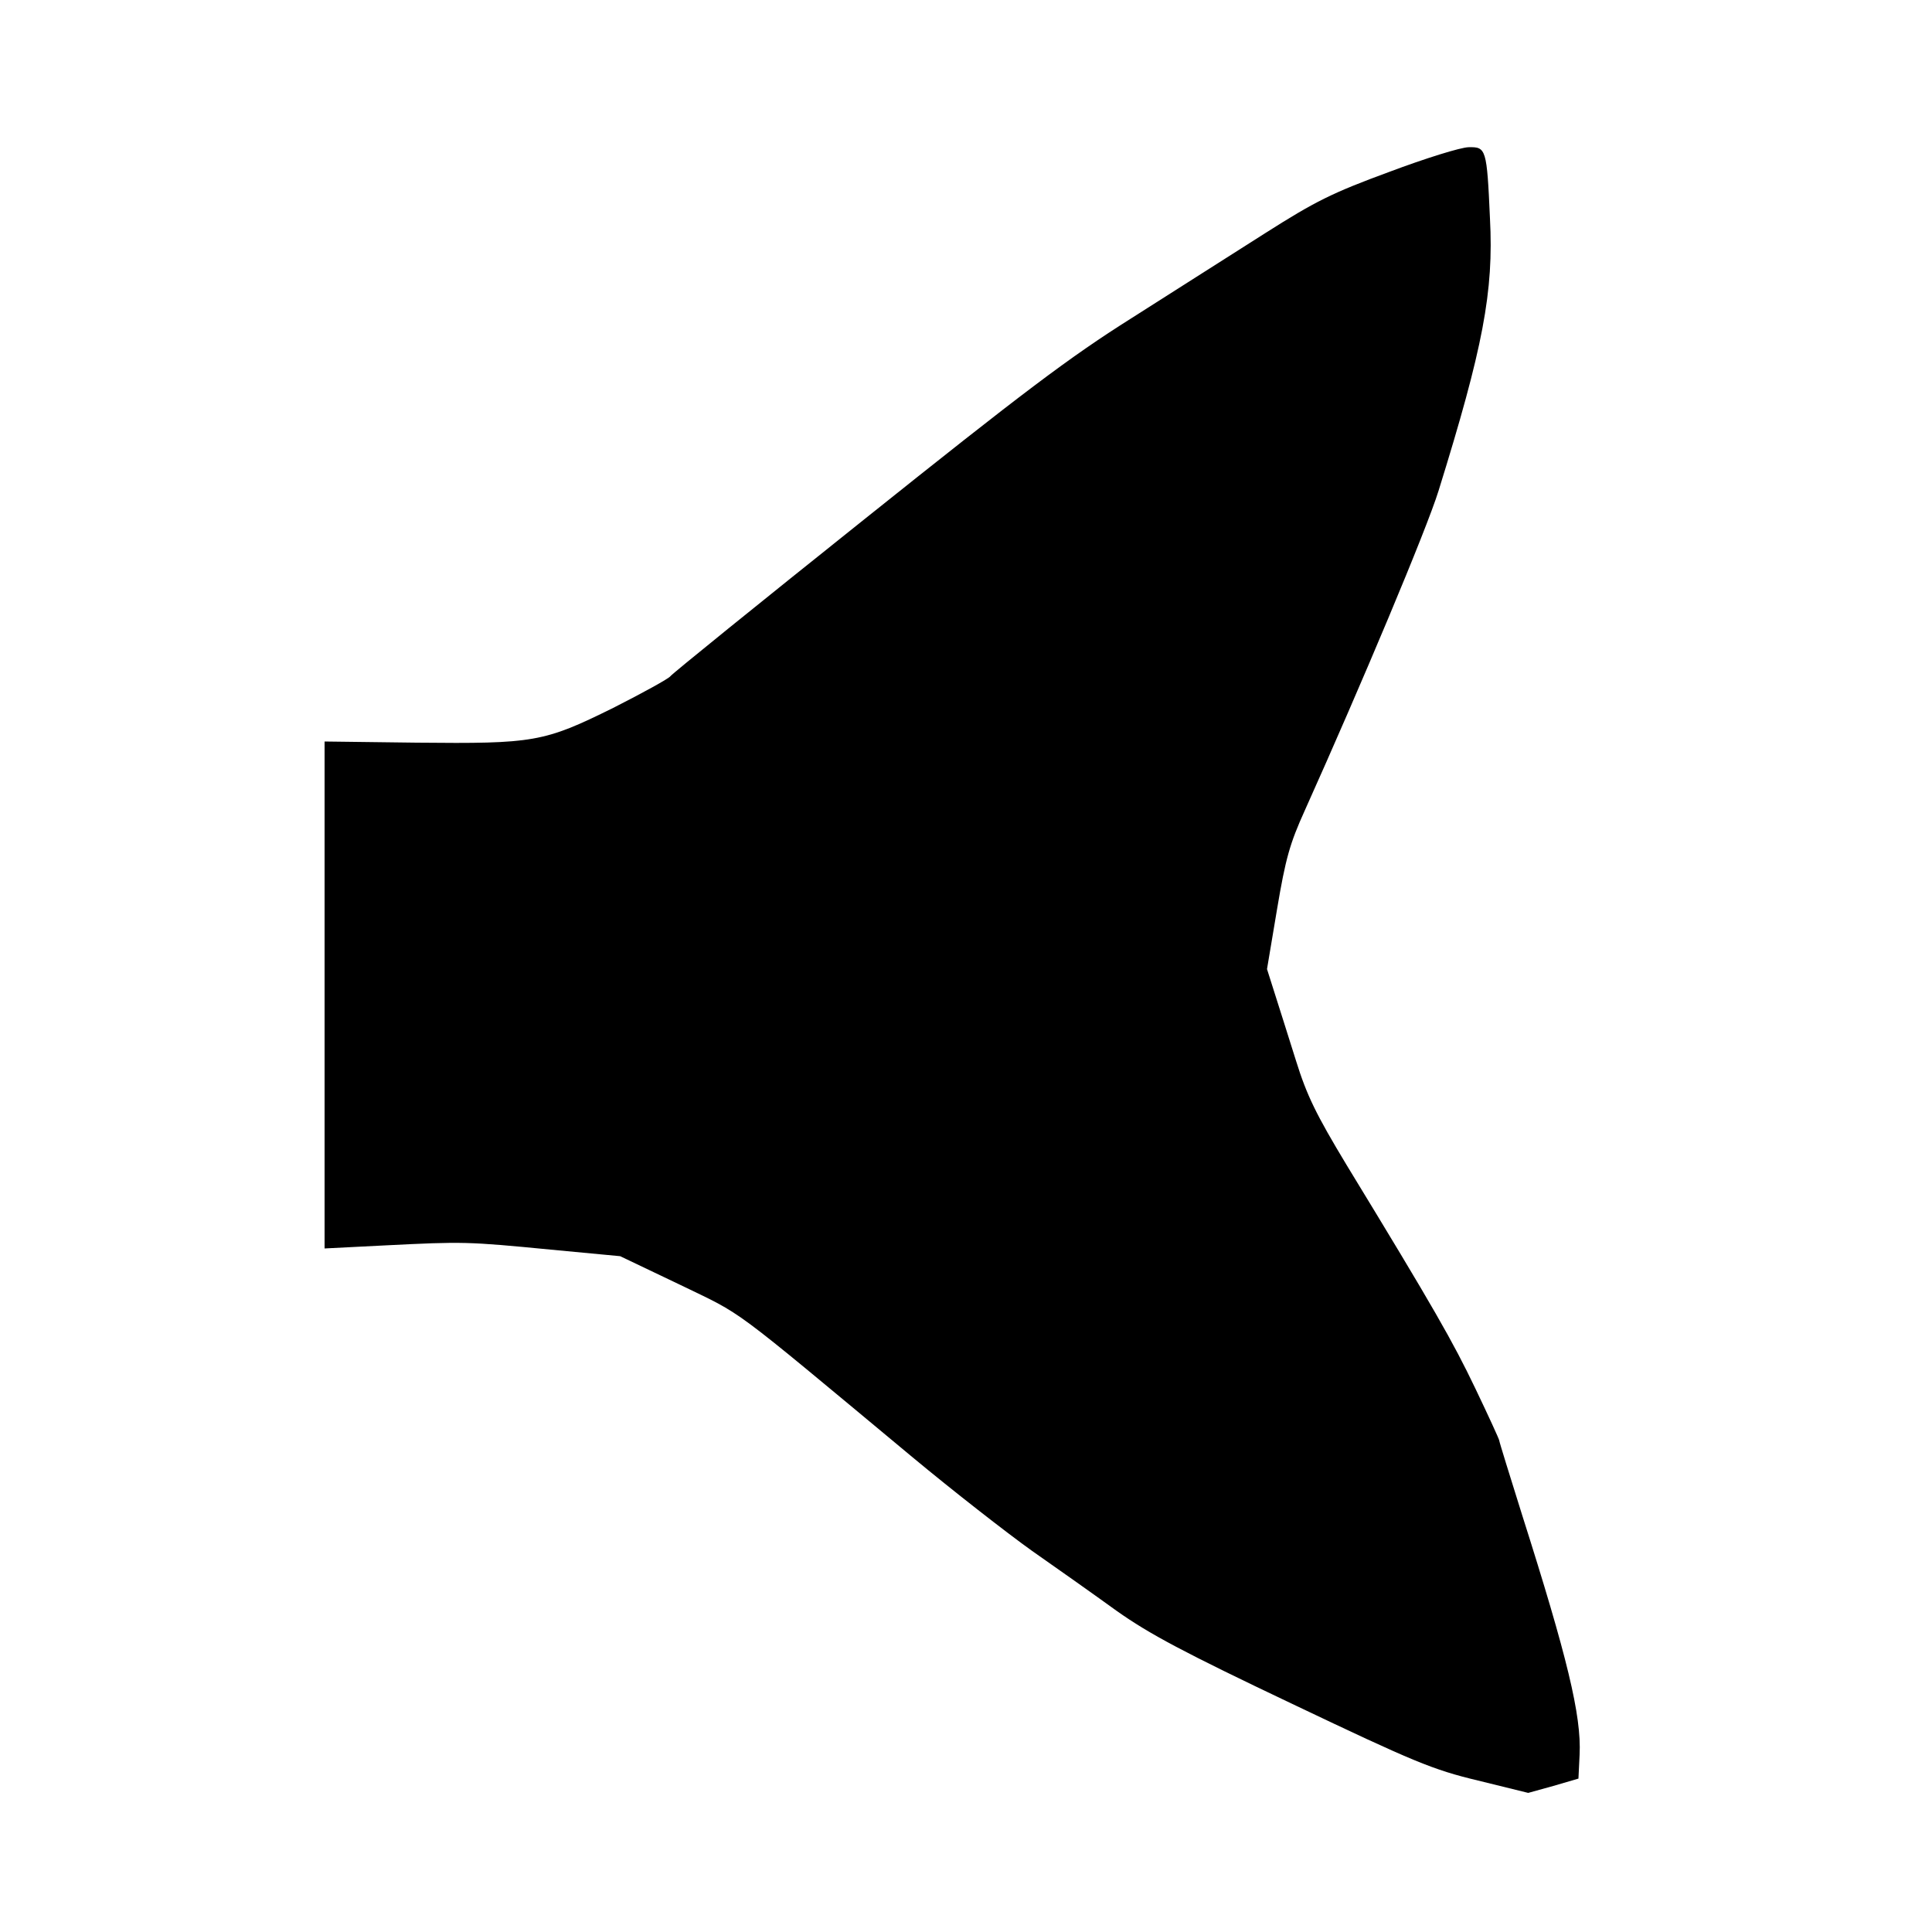
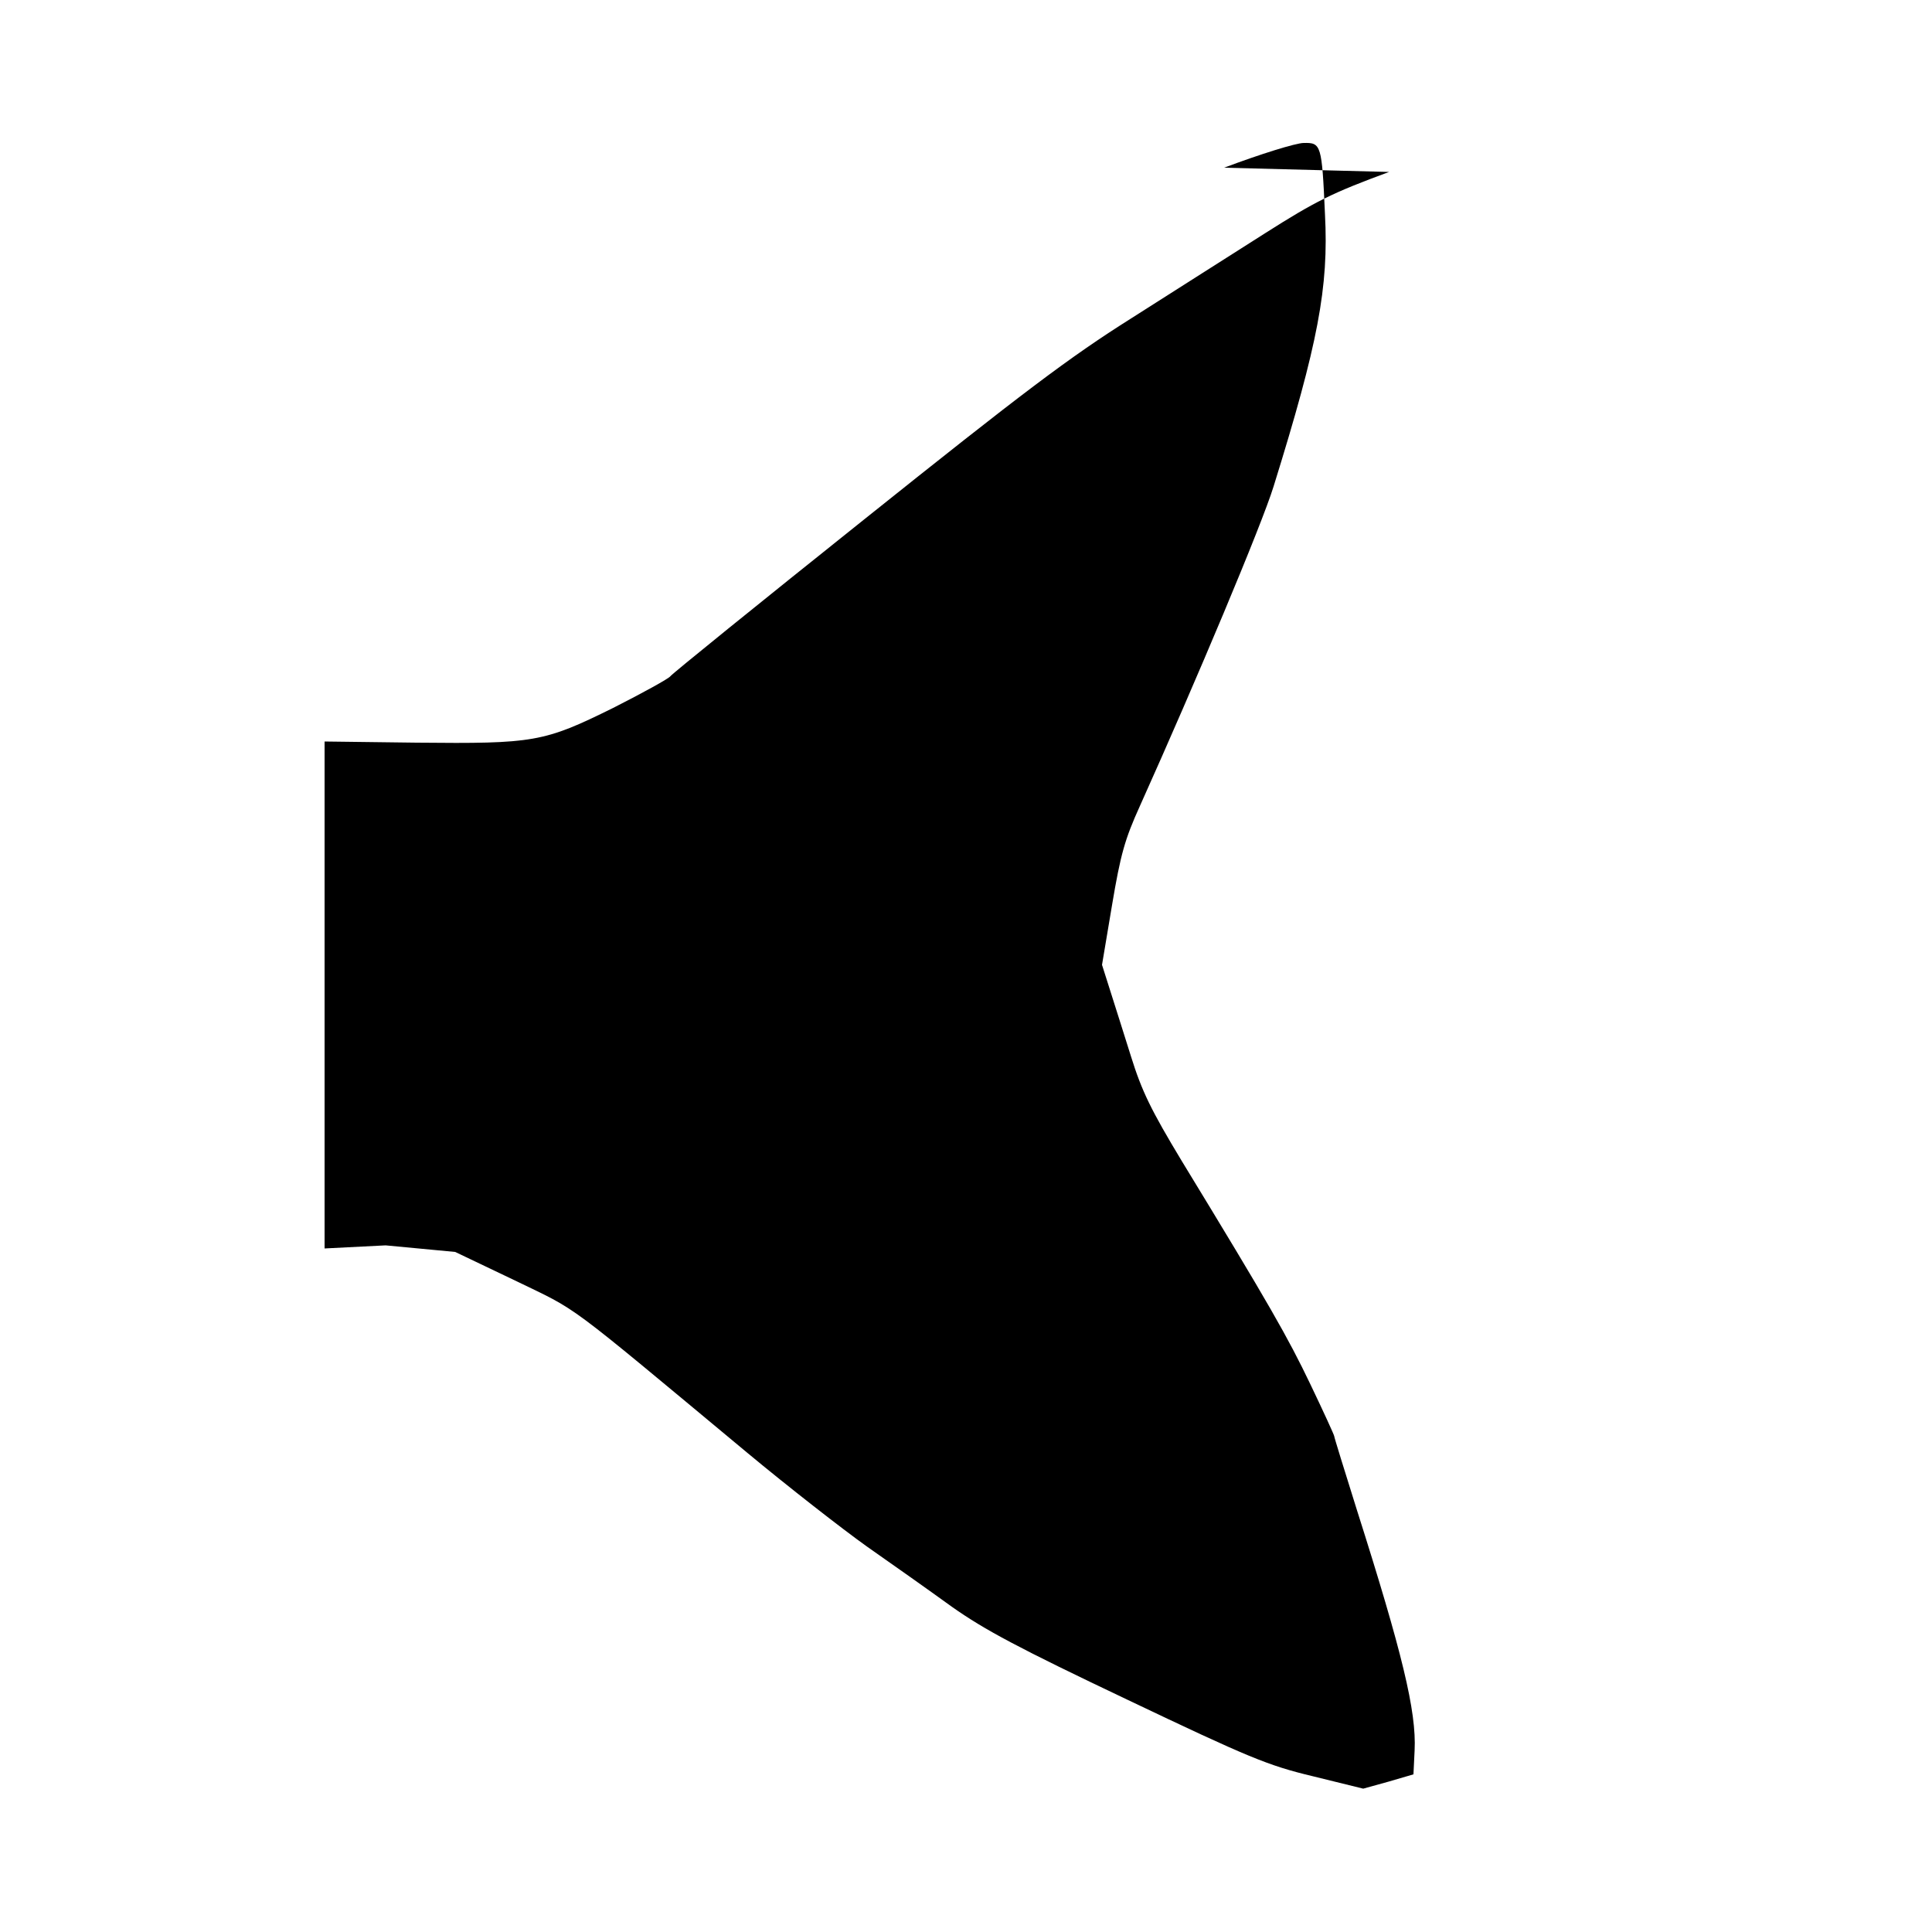
<svg xmlns="http://www.w3.org/2000/svg" version="1.0" width="500pt" height="500pt" viewBox="0 0 500 500" preserveAspectRatio="xMidYMid meet">
  <g transform="translate(0,500) scale(0.1,-0.1)" fill="#000000" stroke="none">
-     <path d="M3595 4555 c-147 -54 -191 -76 -320 -158 -83 -53 -238 -151 -346 -220 -162 -102 -282 -193 -691 -520 -273 -218 -499 -401 -503 -407 -4 -6 -71 -43 -148 -82 -180 -89 -205 -93 -509 -90 l-238 3 0 -656 0 -656 158 8 c200 10 211 10 427 -11 l180 -17 155 -74 c169 -82 119 -45 600 -445 107 -89 247 -198 310 -243 63 -44 162 -114 220 -156 85 -60 173 -107 455 -241 315 -150 363 -170 480 -198 l130 -32 65 18 65 19 3 62 c5 101 -32 253 -149 621 -32 102 -59 189 -59 192 0 3 -28 64 -62 135 -58 121 -105 204 -333 578 -79 131 -103 180 -131 270 -19 61 -44 139 -55 174 l-20 63 26 155 c22 131 33 170 72 256 147 327 315 727 346 827 115 370 143 515 133 705 -8 180 -10 185 -55 184 -20 0 -113 -29 -206 -64z" />
+     <path d="M3595 4555 c-147 -54 -191 -76 -320 -158 -83 -53 -238 -151 -346 -220 -162 -102 -282 -193 -691 -520 -273 -218 -499 -401 -503 -407 -4 -6 -71 -43 -148 -82 -180 -89 -205 -93 -509 -90 l-238 3 0 -656 0 -656 158 8 l180 -17 155 -74 c169 -82 119 -45 600 -445 107 -89 247 -198 310 -243 63 -44 162 -114 220 -156 85 -60 173 -107 455 -241 315 -150 363 -170 480 -198 l130 -32 65 18 65 19 3 62 c5 101 -32 253 -149 621 -32 102 -59 189 -59 192 0 3 -28 64 -62 135 -58 121 -105 204 -333 578 -79 131 -103 180 -131 270 -19 61 -44 139 -55 174 l-20 63 26 155 c22 131 33 170 72 256 147 327 315 727 346 827 115 370 143 515 133 705 -8 180 -10 185 -55 184 -20 0 -113 -29 -206 -64z" />
  </g>
</svg>